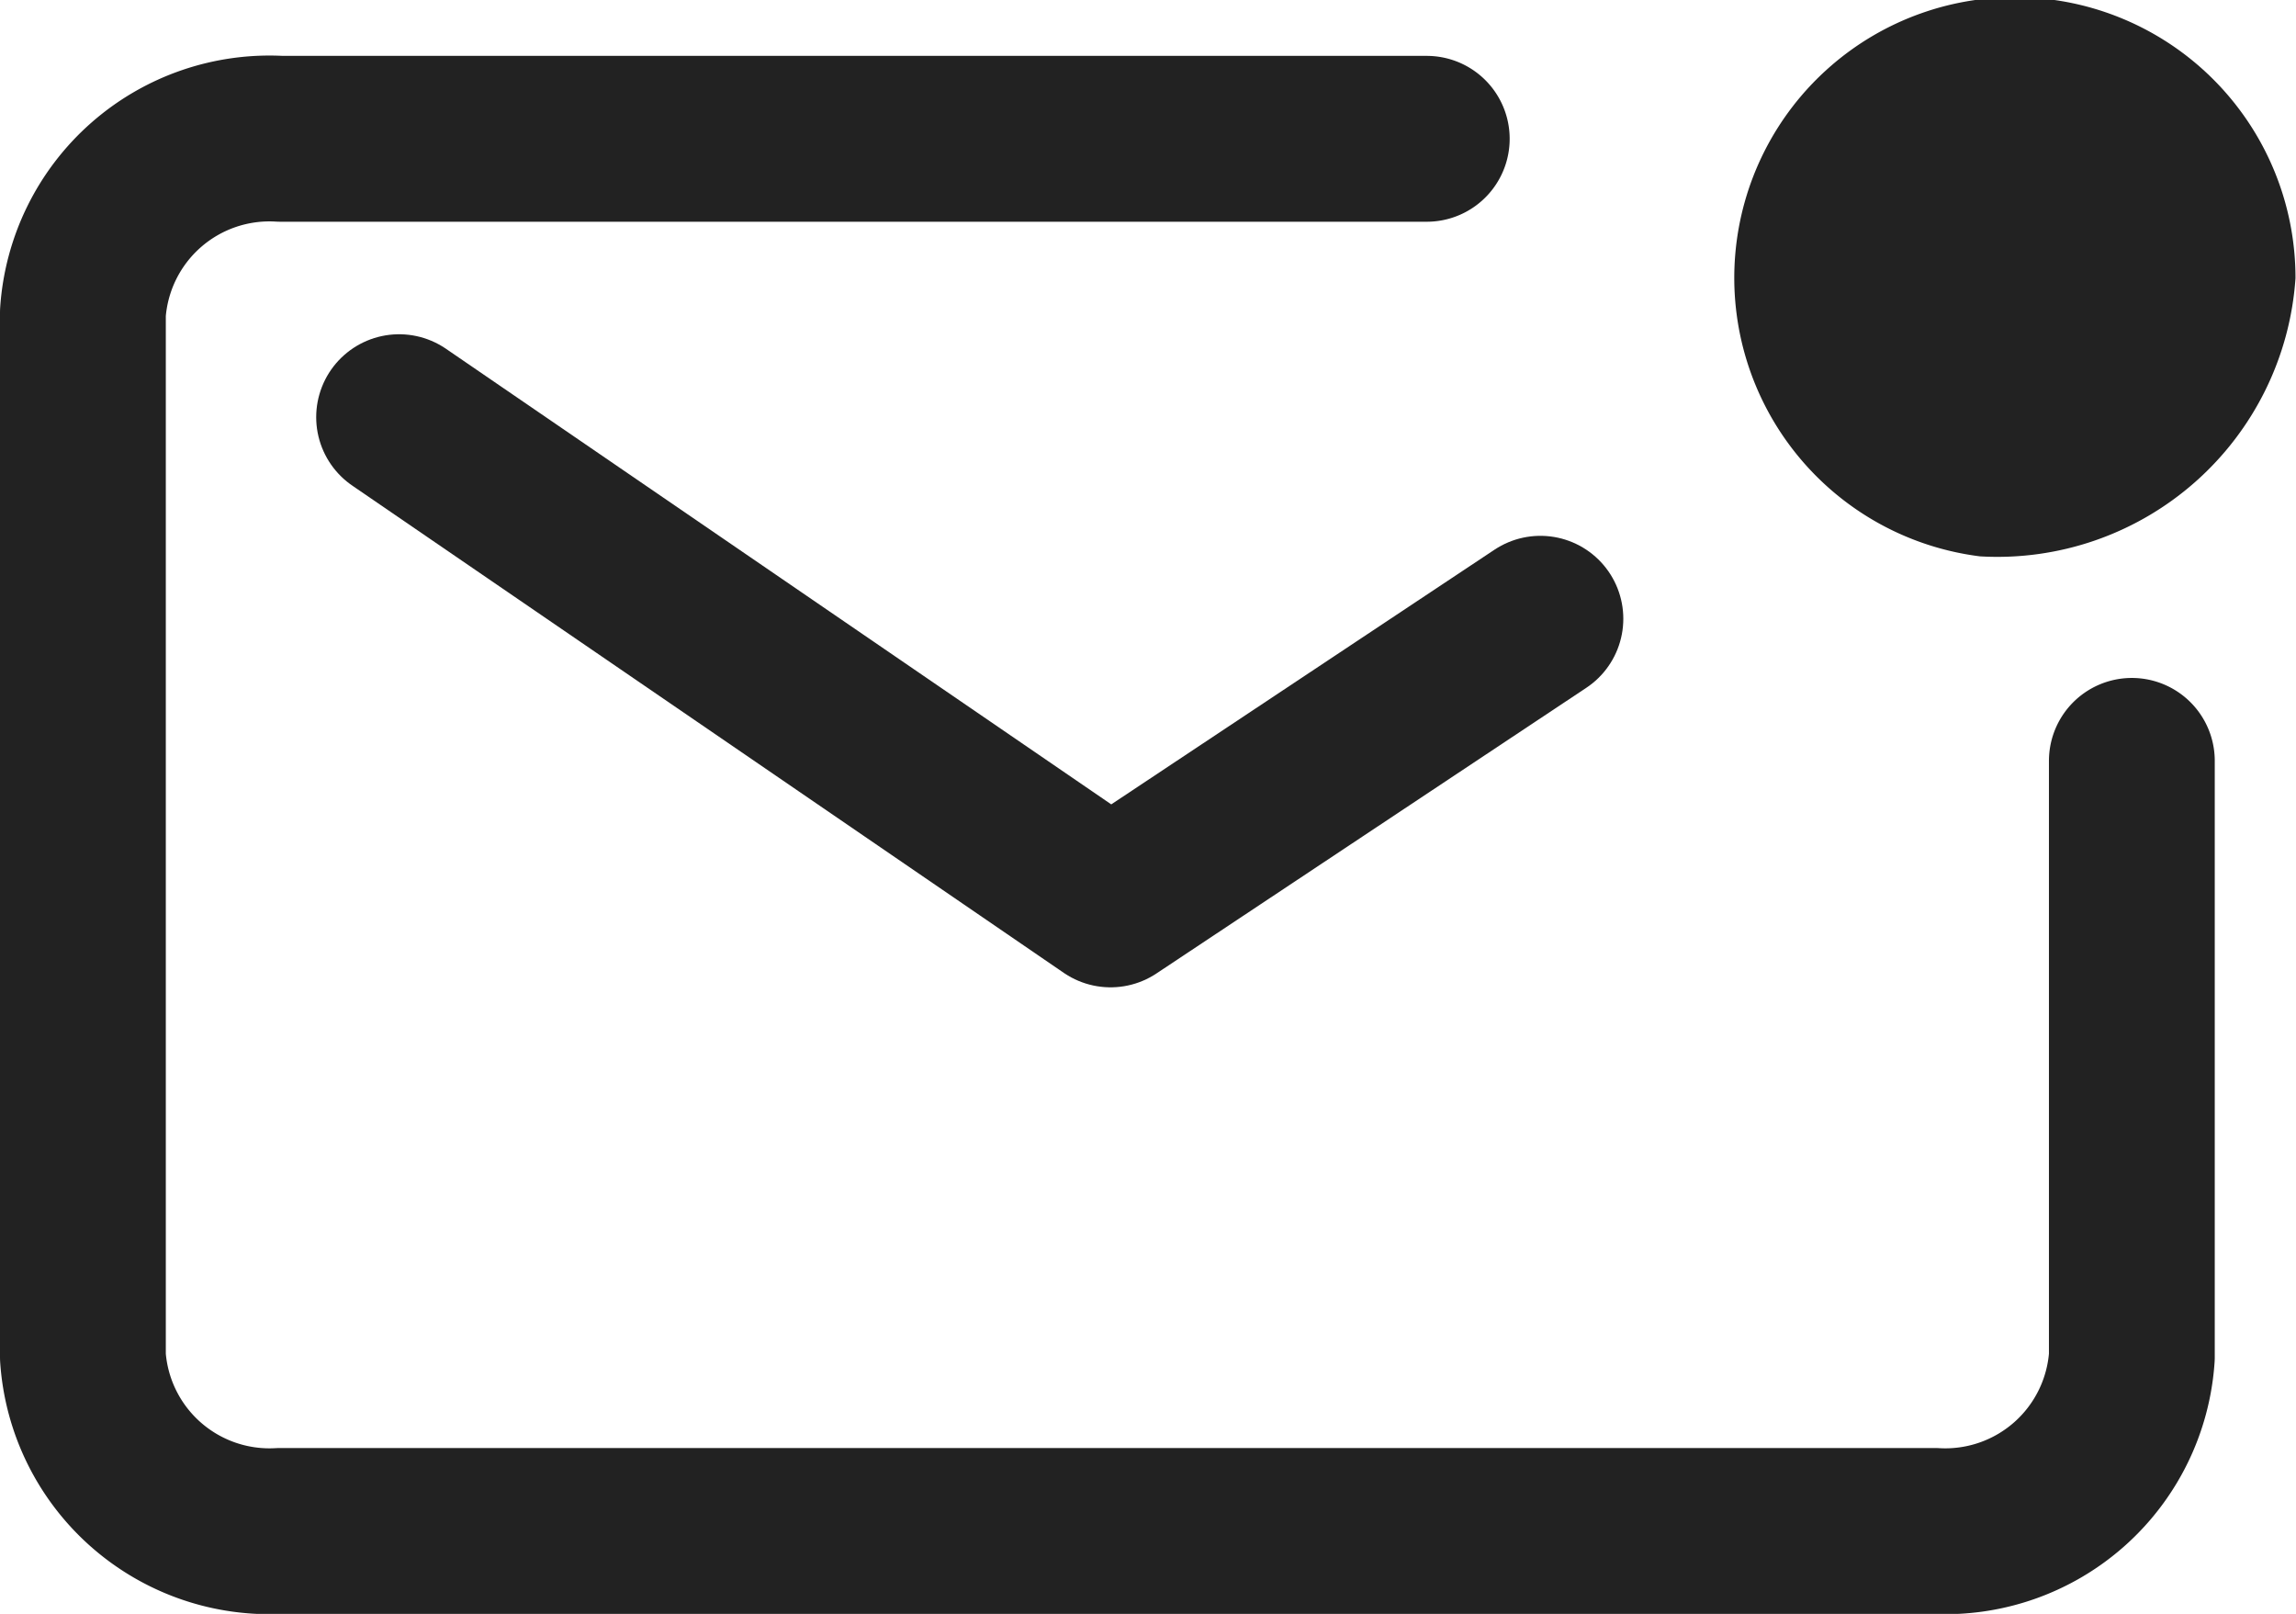
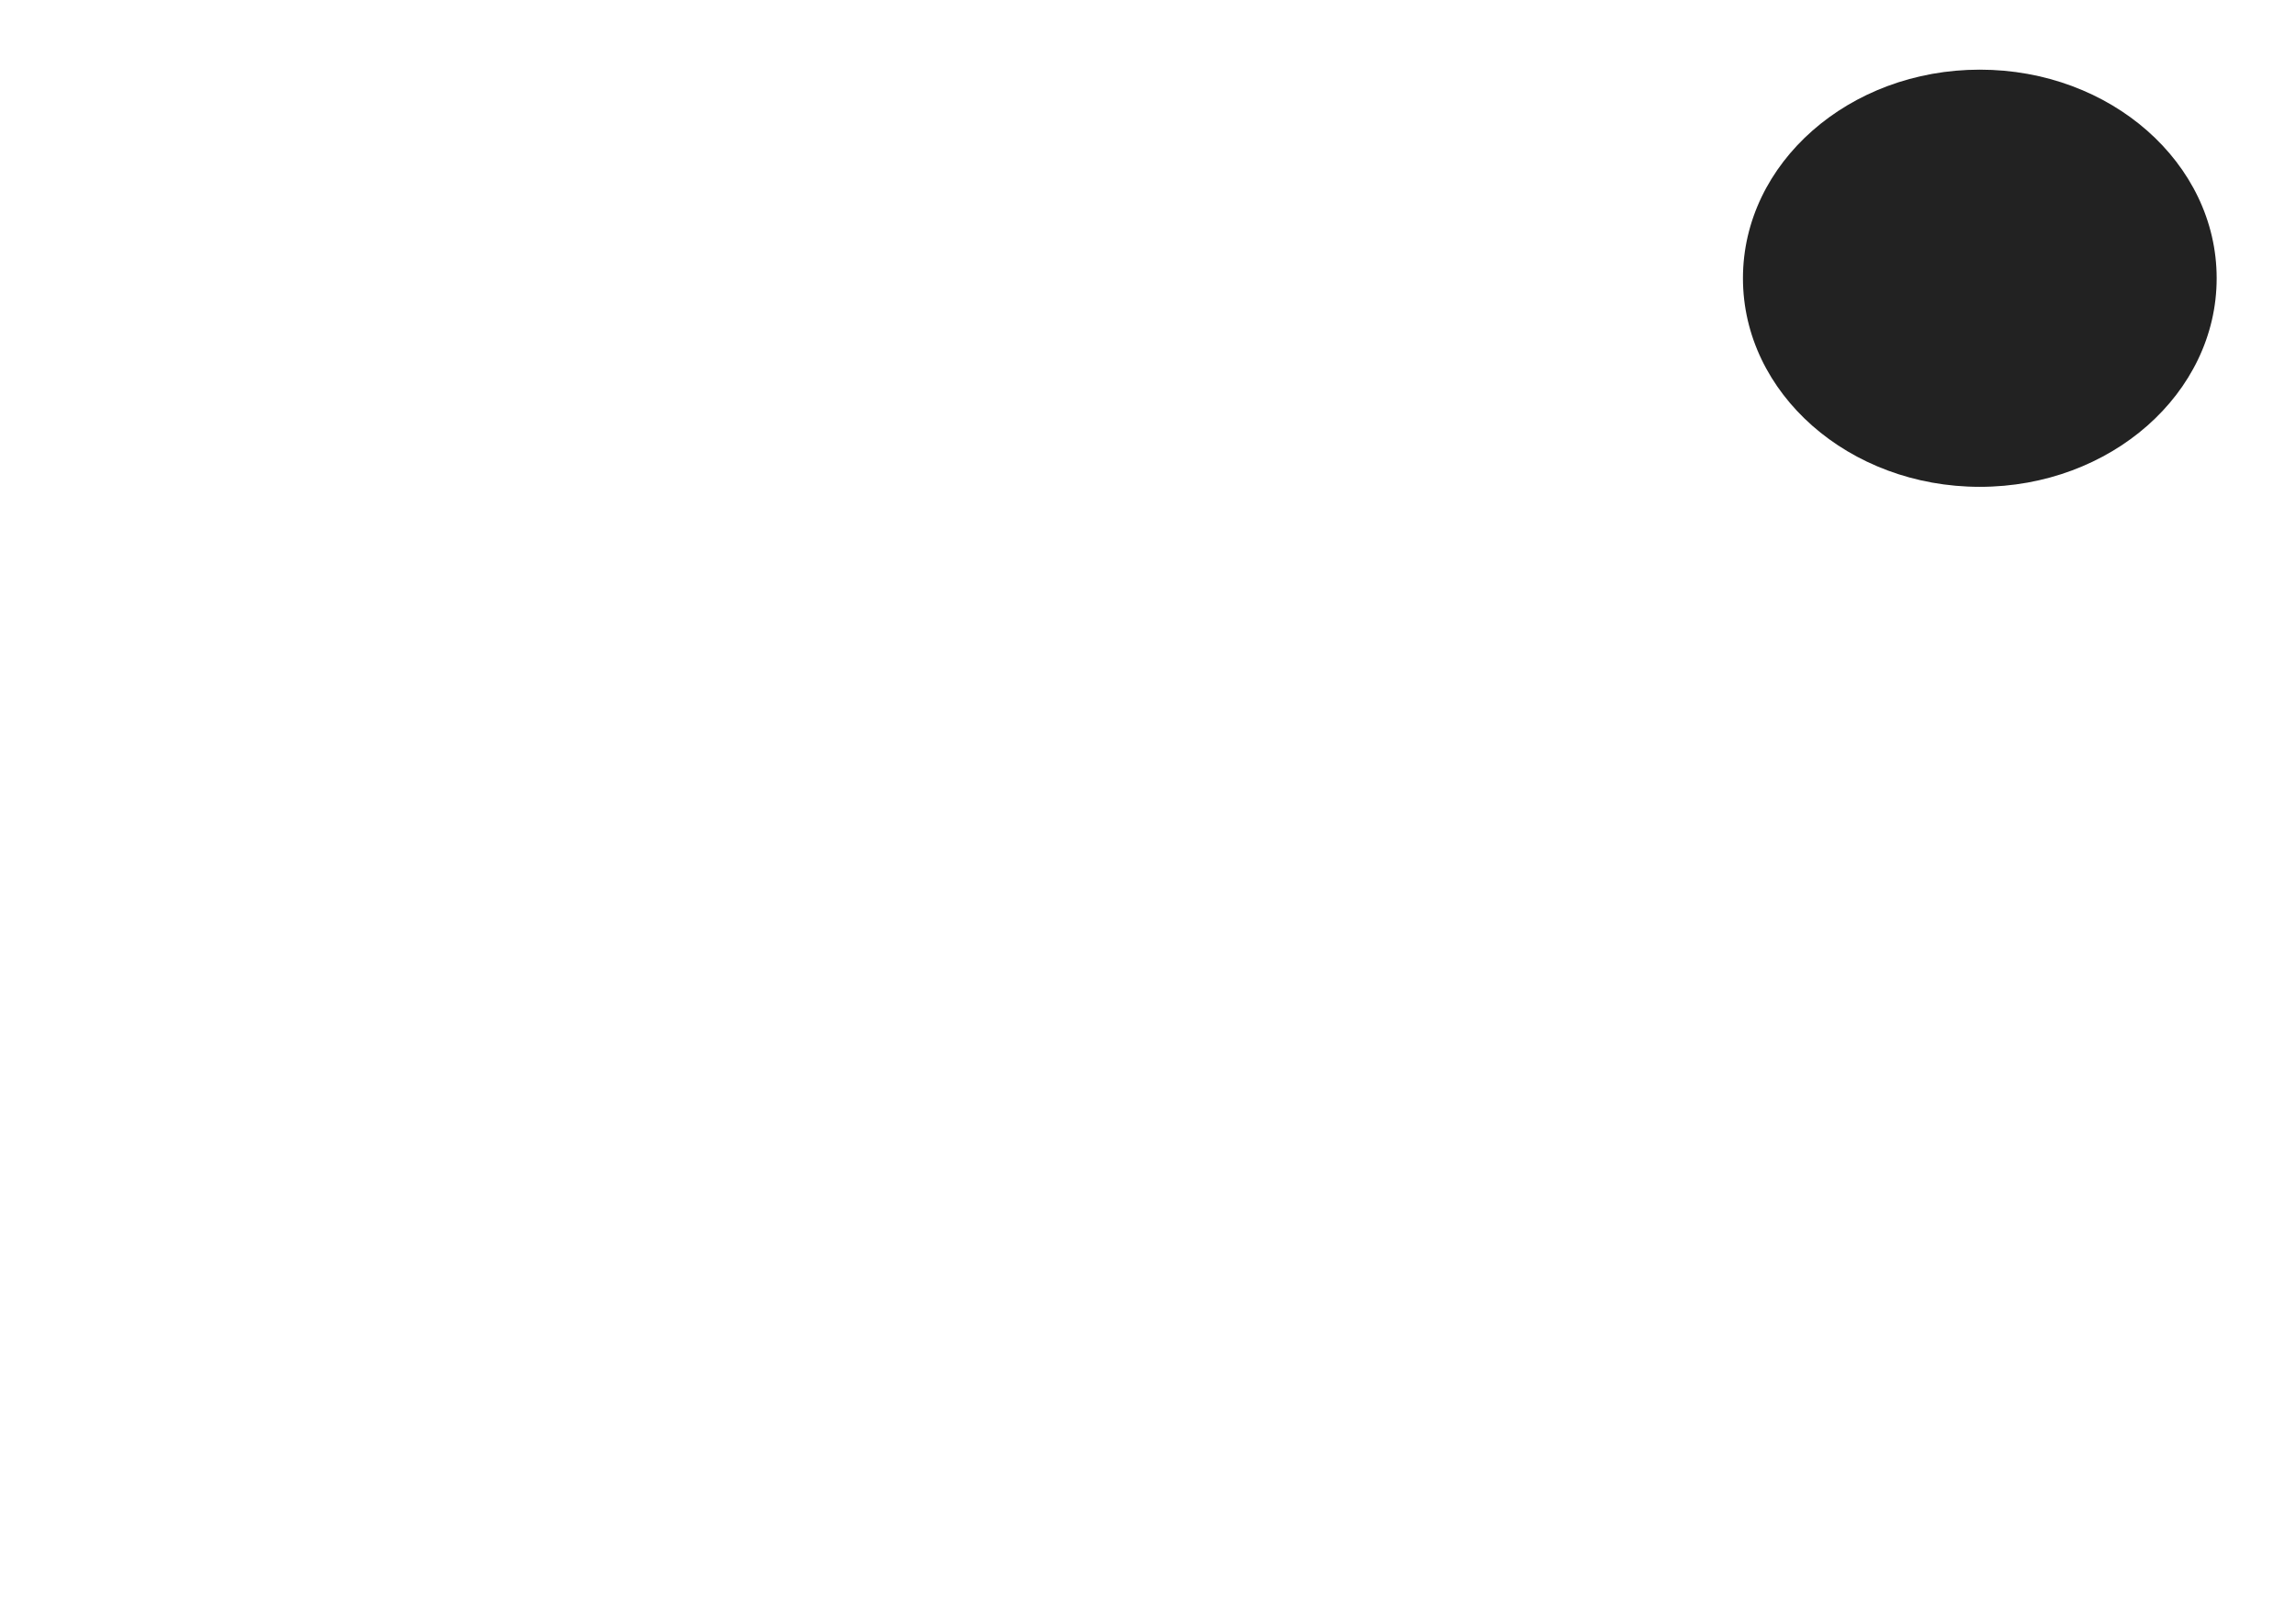
<svg xmlns="http://www.w3.org/2000/svg" width="18.001" height="12.65" viewBox="0 0 18.001 12.65">
  <g id="mail-unread-outline" transform="translate(0.65)">
-     <path id="Path_28" data-name="Path 28" d="M58.536,96H49.549A1.466,1.466,0,0,0,48,97.364v8.184a1.466,1.466,0,0,0,1.549,1.364H62.515a1.466,1.466,0,0,0,1.549-1.364v-4.672" transform="translate(-48 -94.912)" fill="none" stroke="#222" stroke-linecap="round" stroke-linejoin="round" stroke-width="1.3" />
-     <path id="Path_29" data-name="Path 29" d="M112,160l5.578,3.819,3.37-2.239" transform="translate(-109.521 -156.73)" fill="none" stroke="#222" stroke-linecap="round" stroke-linejoin="round" stroke-width="1.3" />
    <ellipse id="Ellipse_19" data-name="Ellipse 19" cx="1.857" cy="1.635" rx="1.857" ry="1.635" transform="translate(13.015 0.546)" fill="#222" />
-     <path id="Path_30" data-name="Path 30" d="M370.527,68.461A2.2,2.2,0,1,1,373,66.281,2.343,2.343,0,0,1,370.527,68.461Zm0-3.27a1.1,1.1,0,1,0,1.237,1.091A1.173,1.173,0,0,0,370.527,65.191Z" transform="translate(-355.653 -64.1)" fill="#222" />
  </g>
</svg>